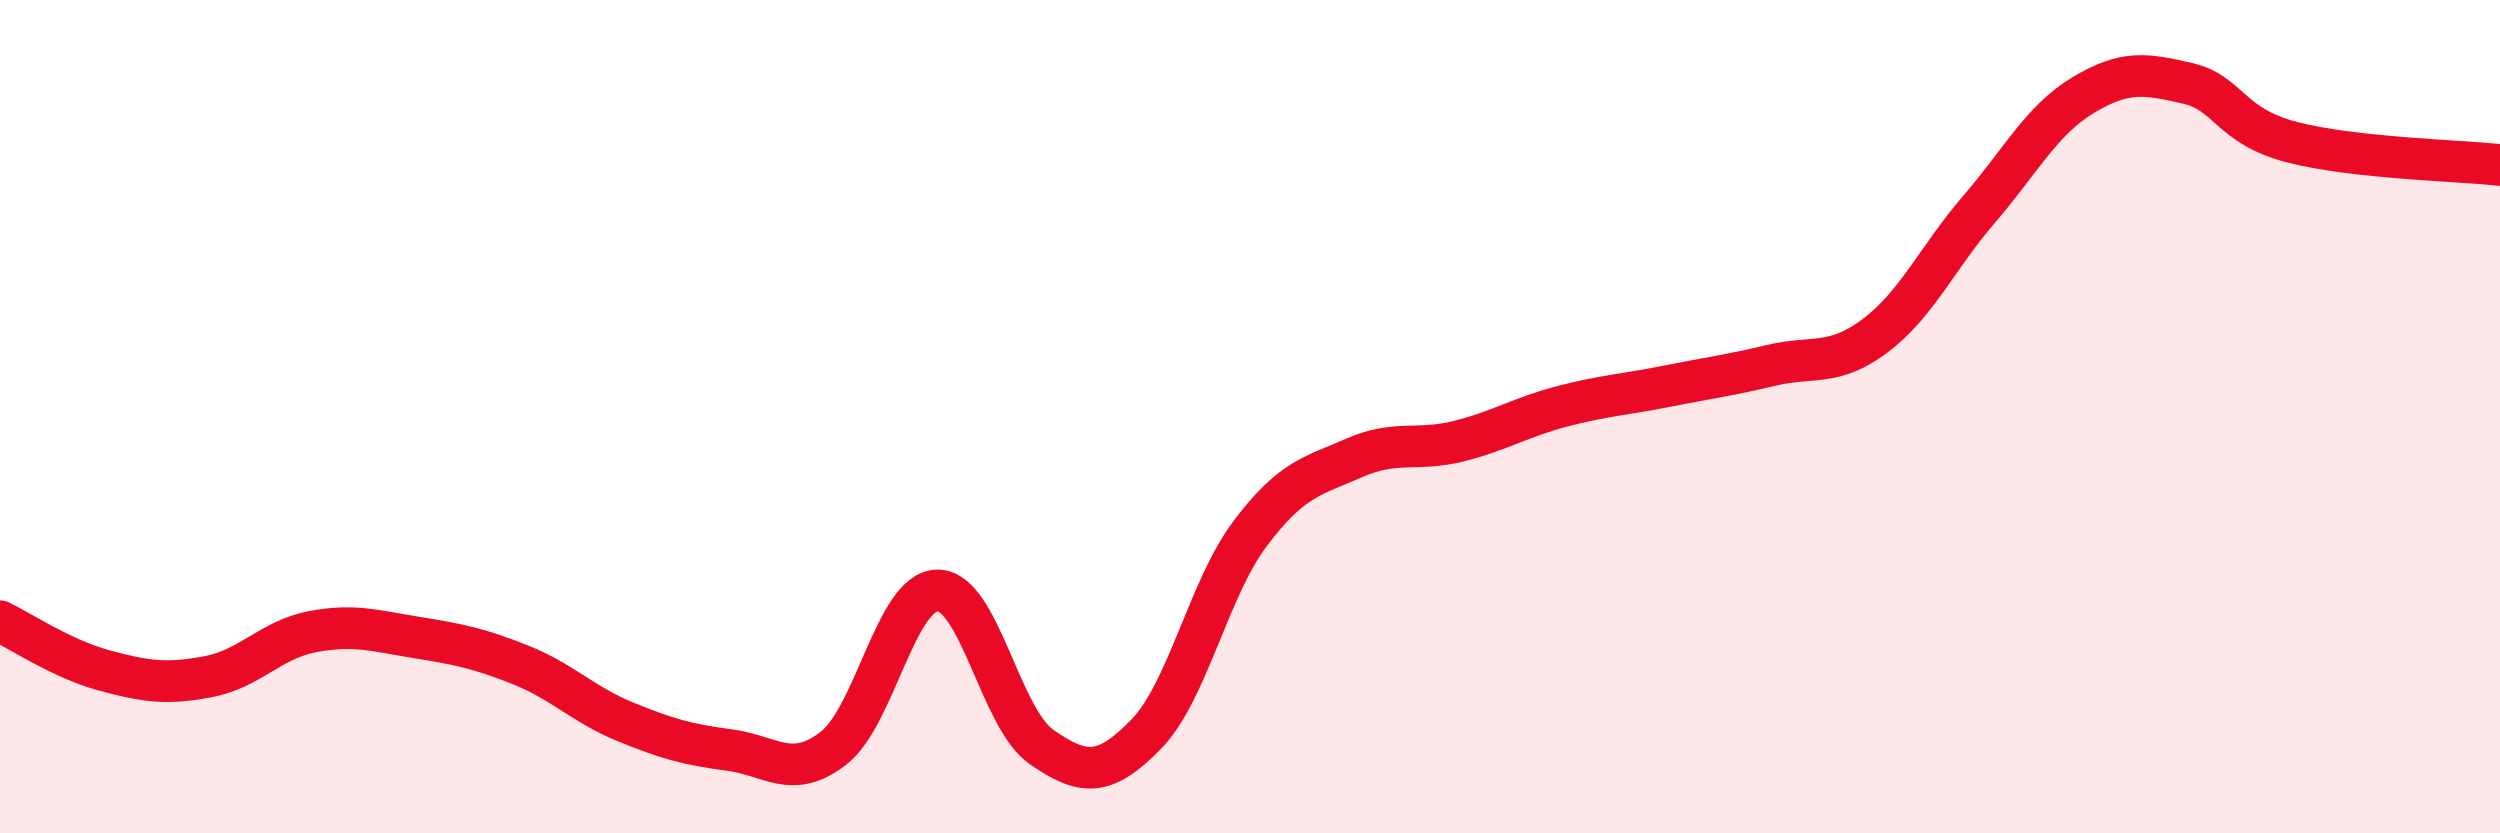
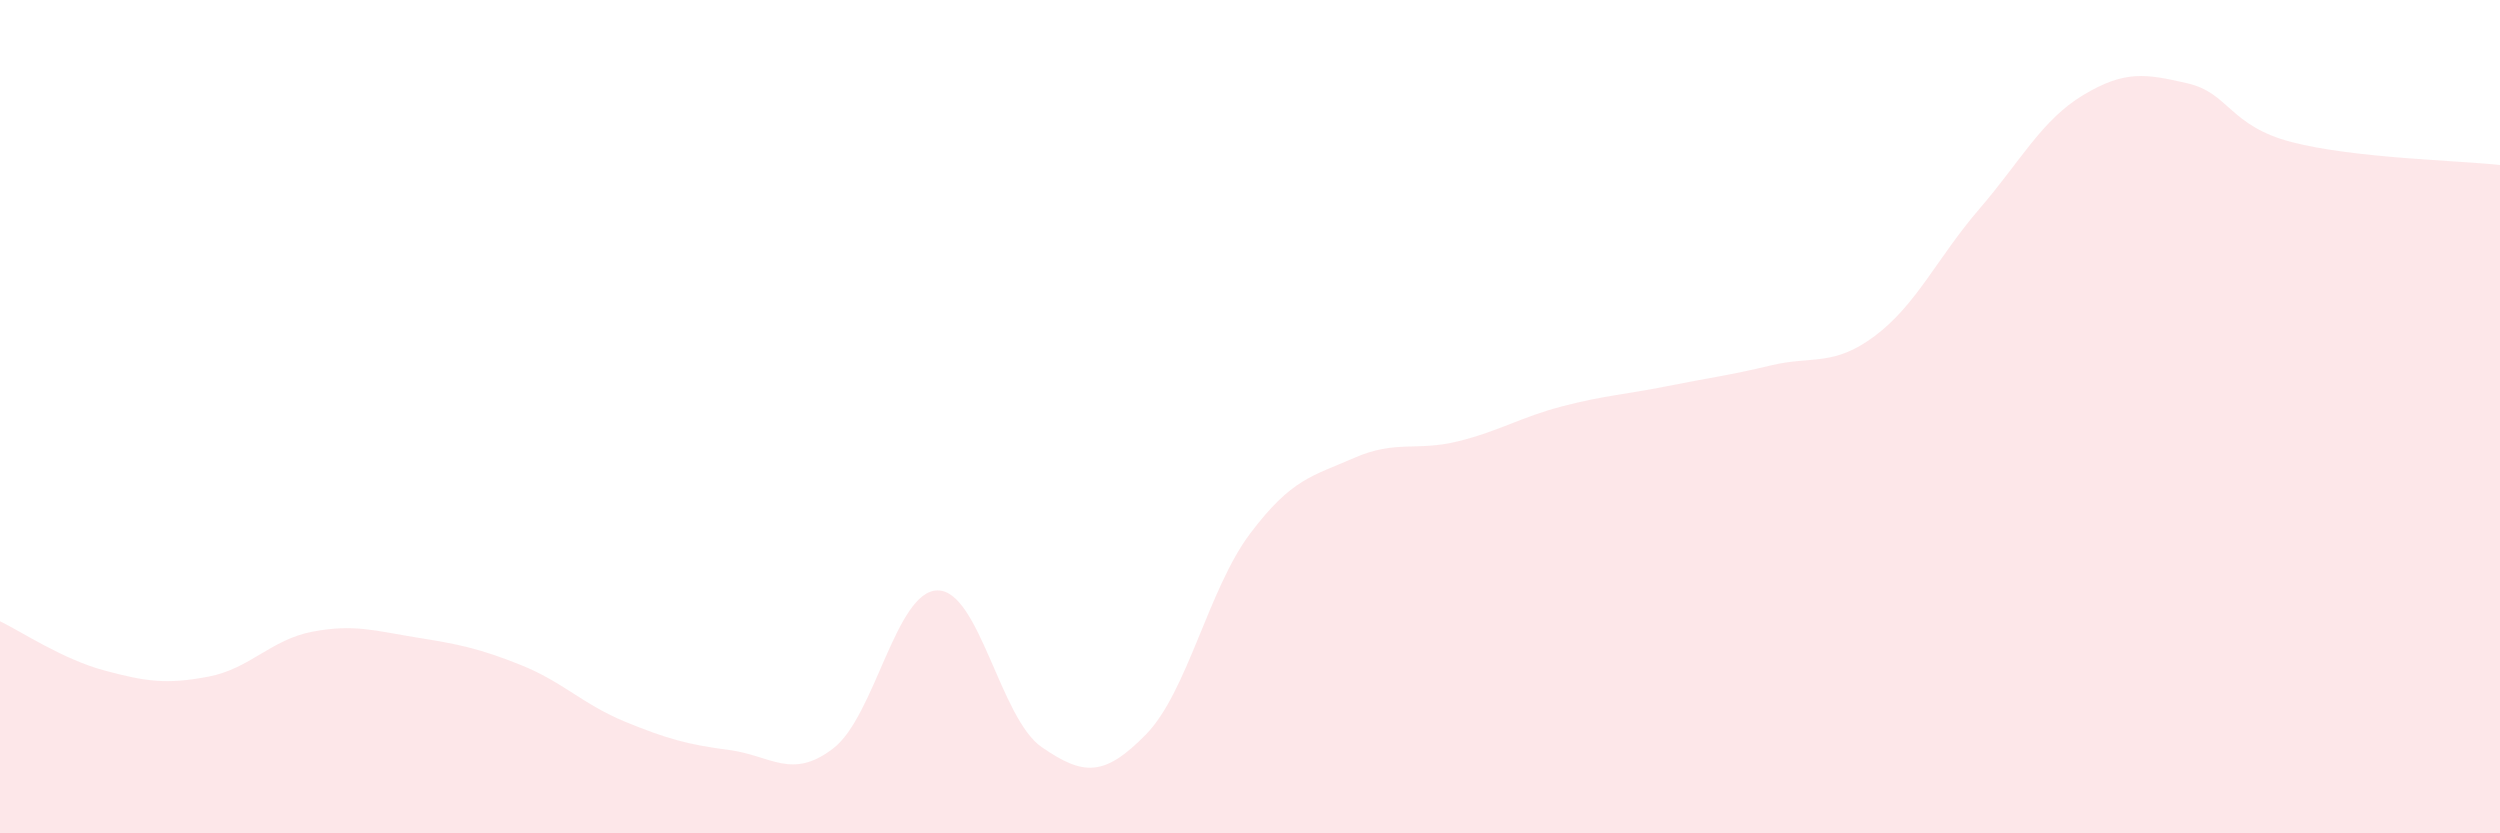
<svg xmlns="http://www.w3.org/2000/svg" width="60" height="20" viewBox="0 0 60 20">
  <path d="M 0,14.91 C 0.5,15.15 1.5,15.82 2.5,16.09 C 3.5,16.36 4,16.43 5,16.24 C 6,16.05 6.5,15.35 7.5,15.16 C 8.5,14.97 9,15.14 10,15.3 C 11,15.46 11.5,15.56 12.5,15.96 C 13.5,16.36 14,16.91 15,17.32 C 16,17.73 16.5,17.87 17.5,18 C 18.5,18.13 19,18.73 20,17.96 C 21,17.19 21.5,14.18 22.5,14.17 C 23.5,14.16 24,17.24 25,17.93 C 26,18.62 26.5,18.65 27.5,17.63 C 28.5,16.61 29,14.14 30,12.81 C 31,11.48 31.5,11.43 32.5,10.99 C 33.5,10.55 34,10.84 35,10.59 C 36,10.34 36.5,10.01 37.5,9.75 C 38.5,9.49 39,9.47 40,9.27 C 41,9.07 41.5,9.01 42.5,8.77 C 43.5,8.53 44,8.81 45,8.06 C 46,7.31 46.5,6.18 47.5,5.02 C 48.5,3.86 49,2.88 50,2.28 C 51,1.68 51.5,1.77 52.5,2 C 53.5,2.23 53.5,3.02 55,3.41 C 56.5,3.8 59,3.85 60,3.96L60 20L0 20Z" fill="#EB0A25" opacity="0.1" stroke-linecap="round" stroke-linejoin="round" />
-   <path d="M 0,14.91 C 0.5,15.15 1.5,15.82 2.5,16.09 C 3.5,16.36 4,16.43 5,16.24 C 6,16.05 6.5,15.35 7.5,15.16 C 8.5,14.97 9,15.14 10,15.3 C 11,15.46 11.5,15.56 12.5,15.96 C 13.5,16.36 14,16.91 15,17.32 C 16,17.73 16.5,17.87 17.5,18 C 18.5,18.13 19,18.73 20,17.96 C 21,17.19 21.5,14.18 22.5,14.17 C 23.5,14.16 24,17.24 25,17.93 C 26,18.62 26.5,18.65 27.5,17.63 C 28.5,16.61 29,14.14 30,12.81 C 31,11.48 31.5,11.43 32.5,10.99 C 33.5,10.55 34,10.84 35,10.59 C 36,10.34 36.5,10.01 37.5,9.75 C 38.5,9.49 39,9.47 40,9.27 C 41,9.07 41.5,9.01 42.5,8.77 C 43.5,8.53 44,8.81 45,8.06 C 46,7.31 46.5,6.18 47.5,5.02 C 48.5,3.86 49,2.88 50,2.28 C 51,1.68 51.5,1.77 52.5,2 C 53.5,2.23 53.5,3.02 55,3.41 C 56.5,3.8 59,3.85 60,3.96" stroke="#EB0A25" stroke-width="1" fill="none" stroke-linecap="round" stroke-linejoin="round" />
</svg>